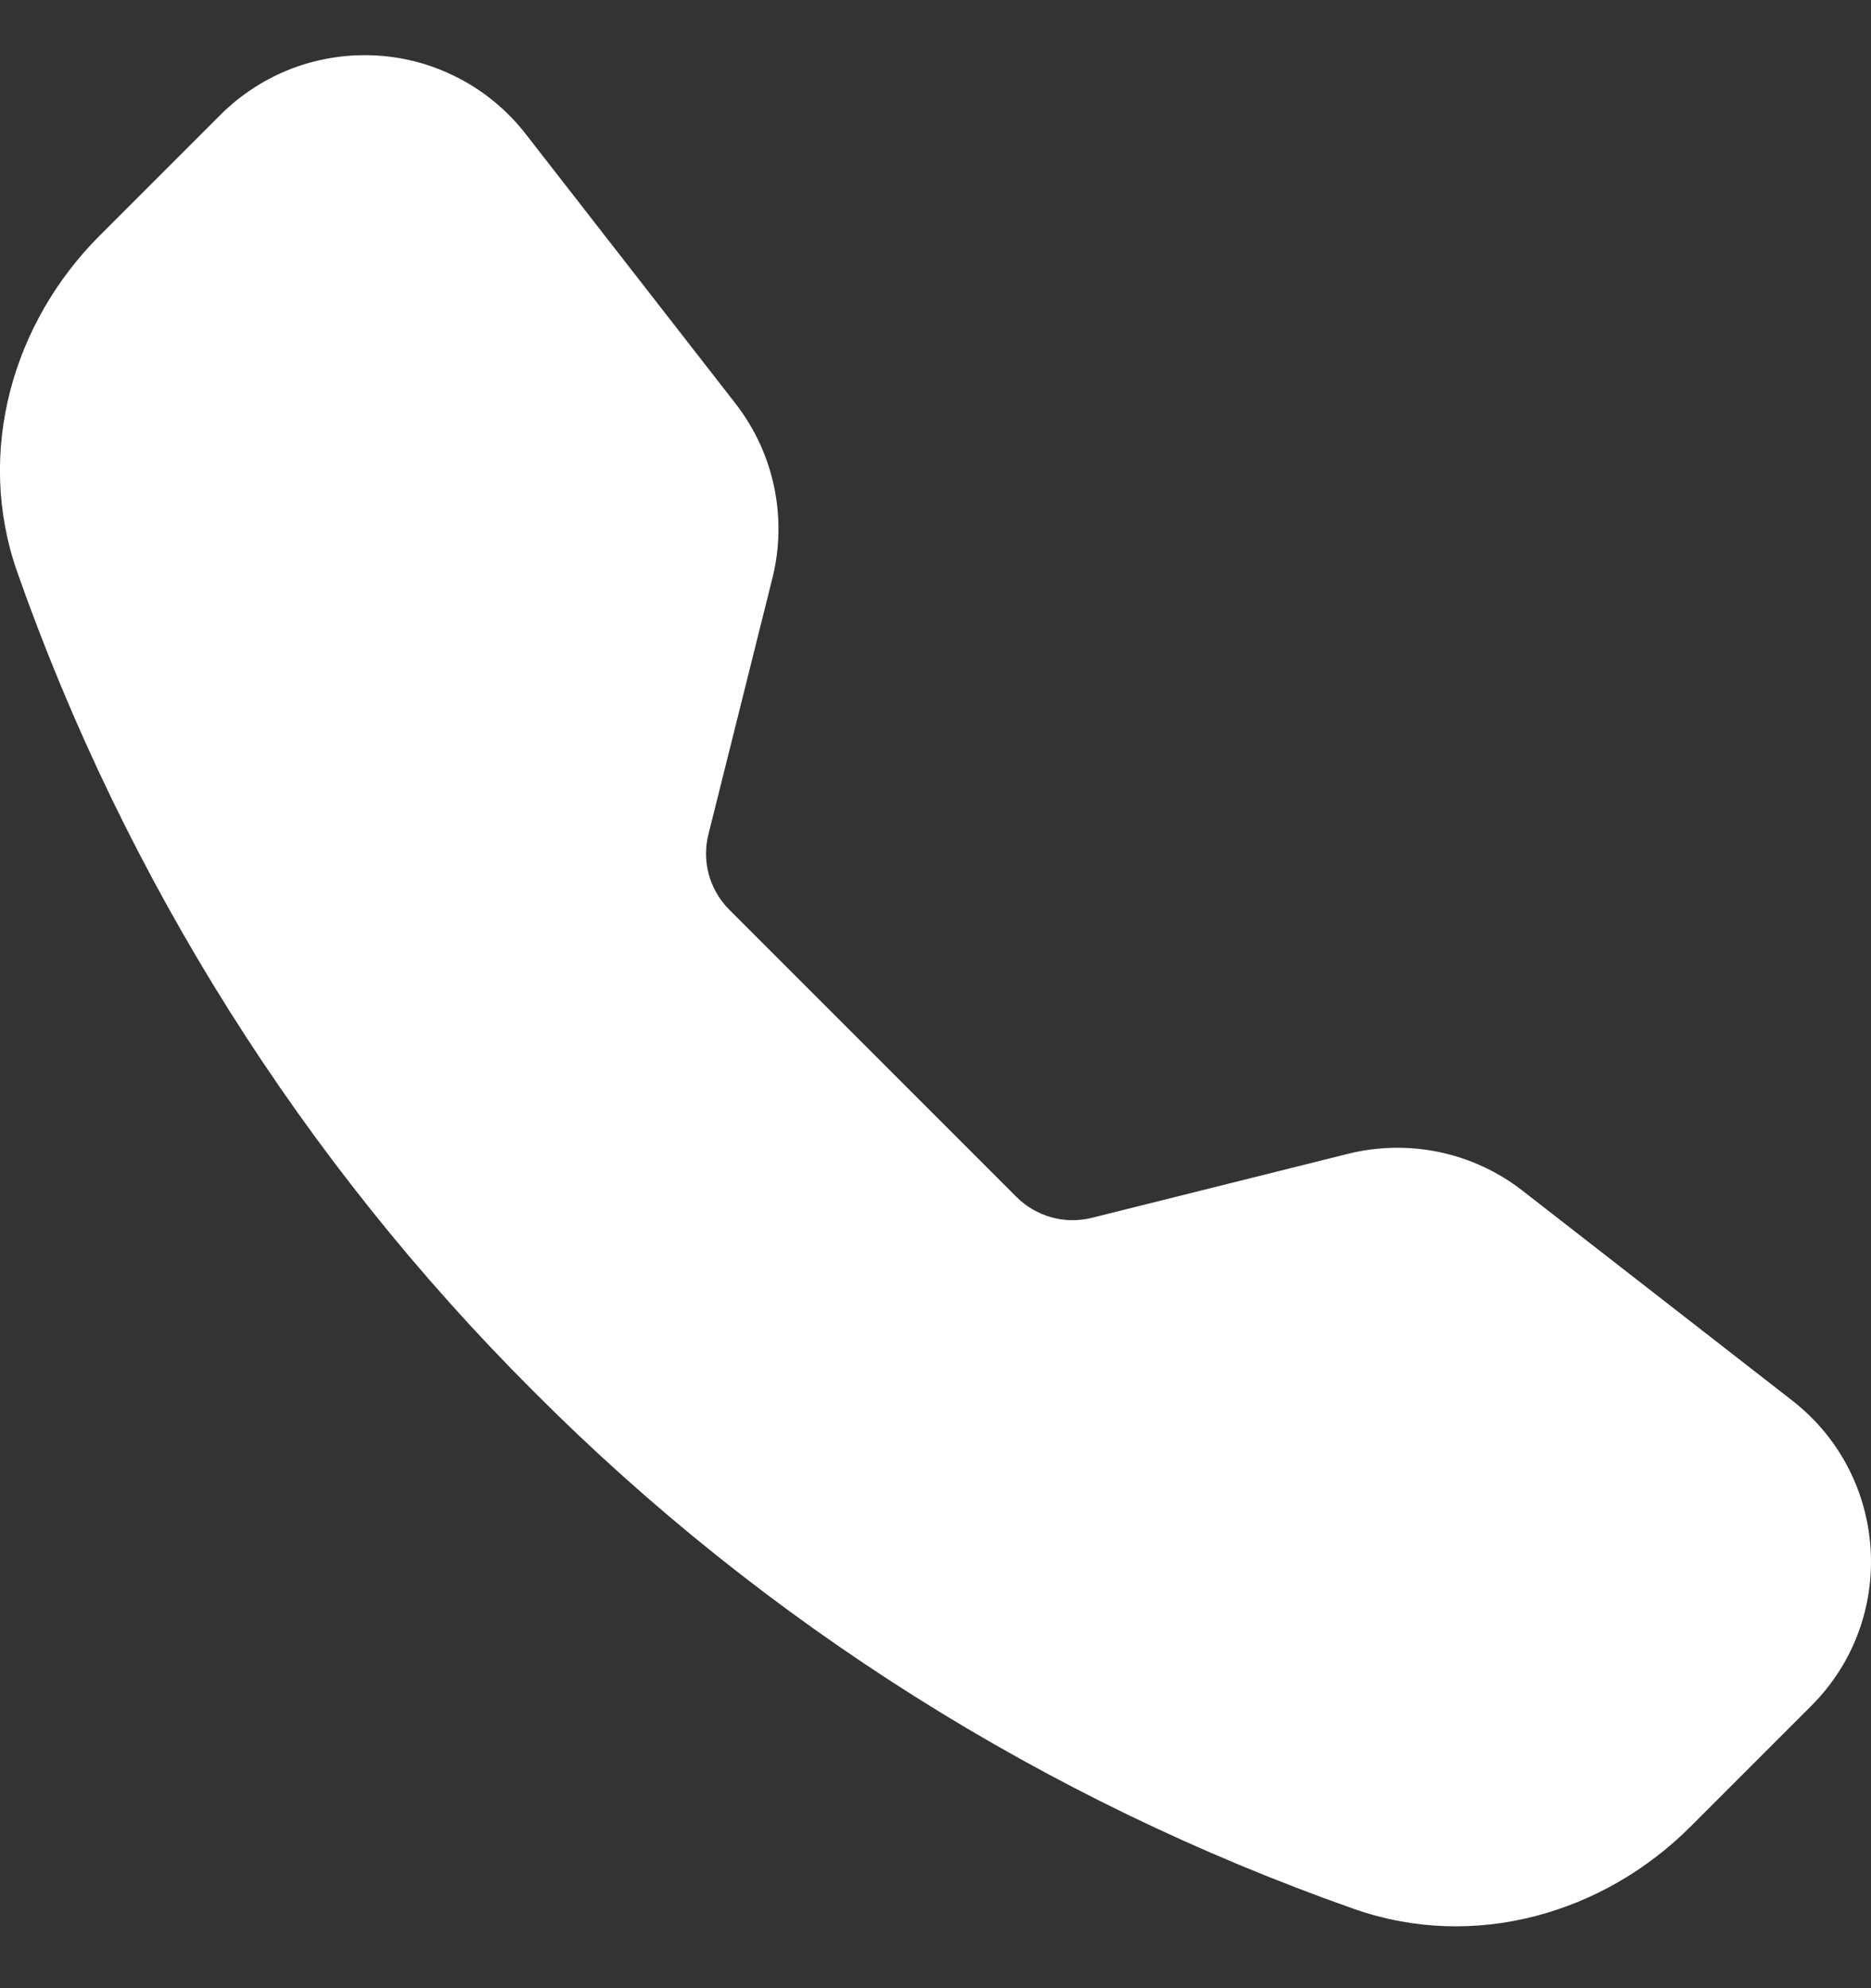
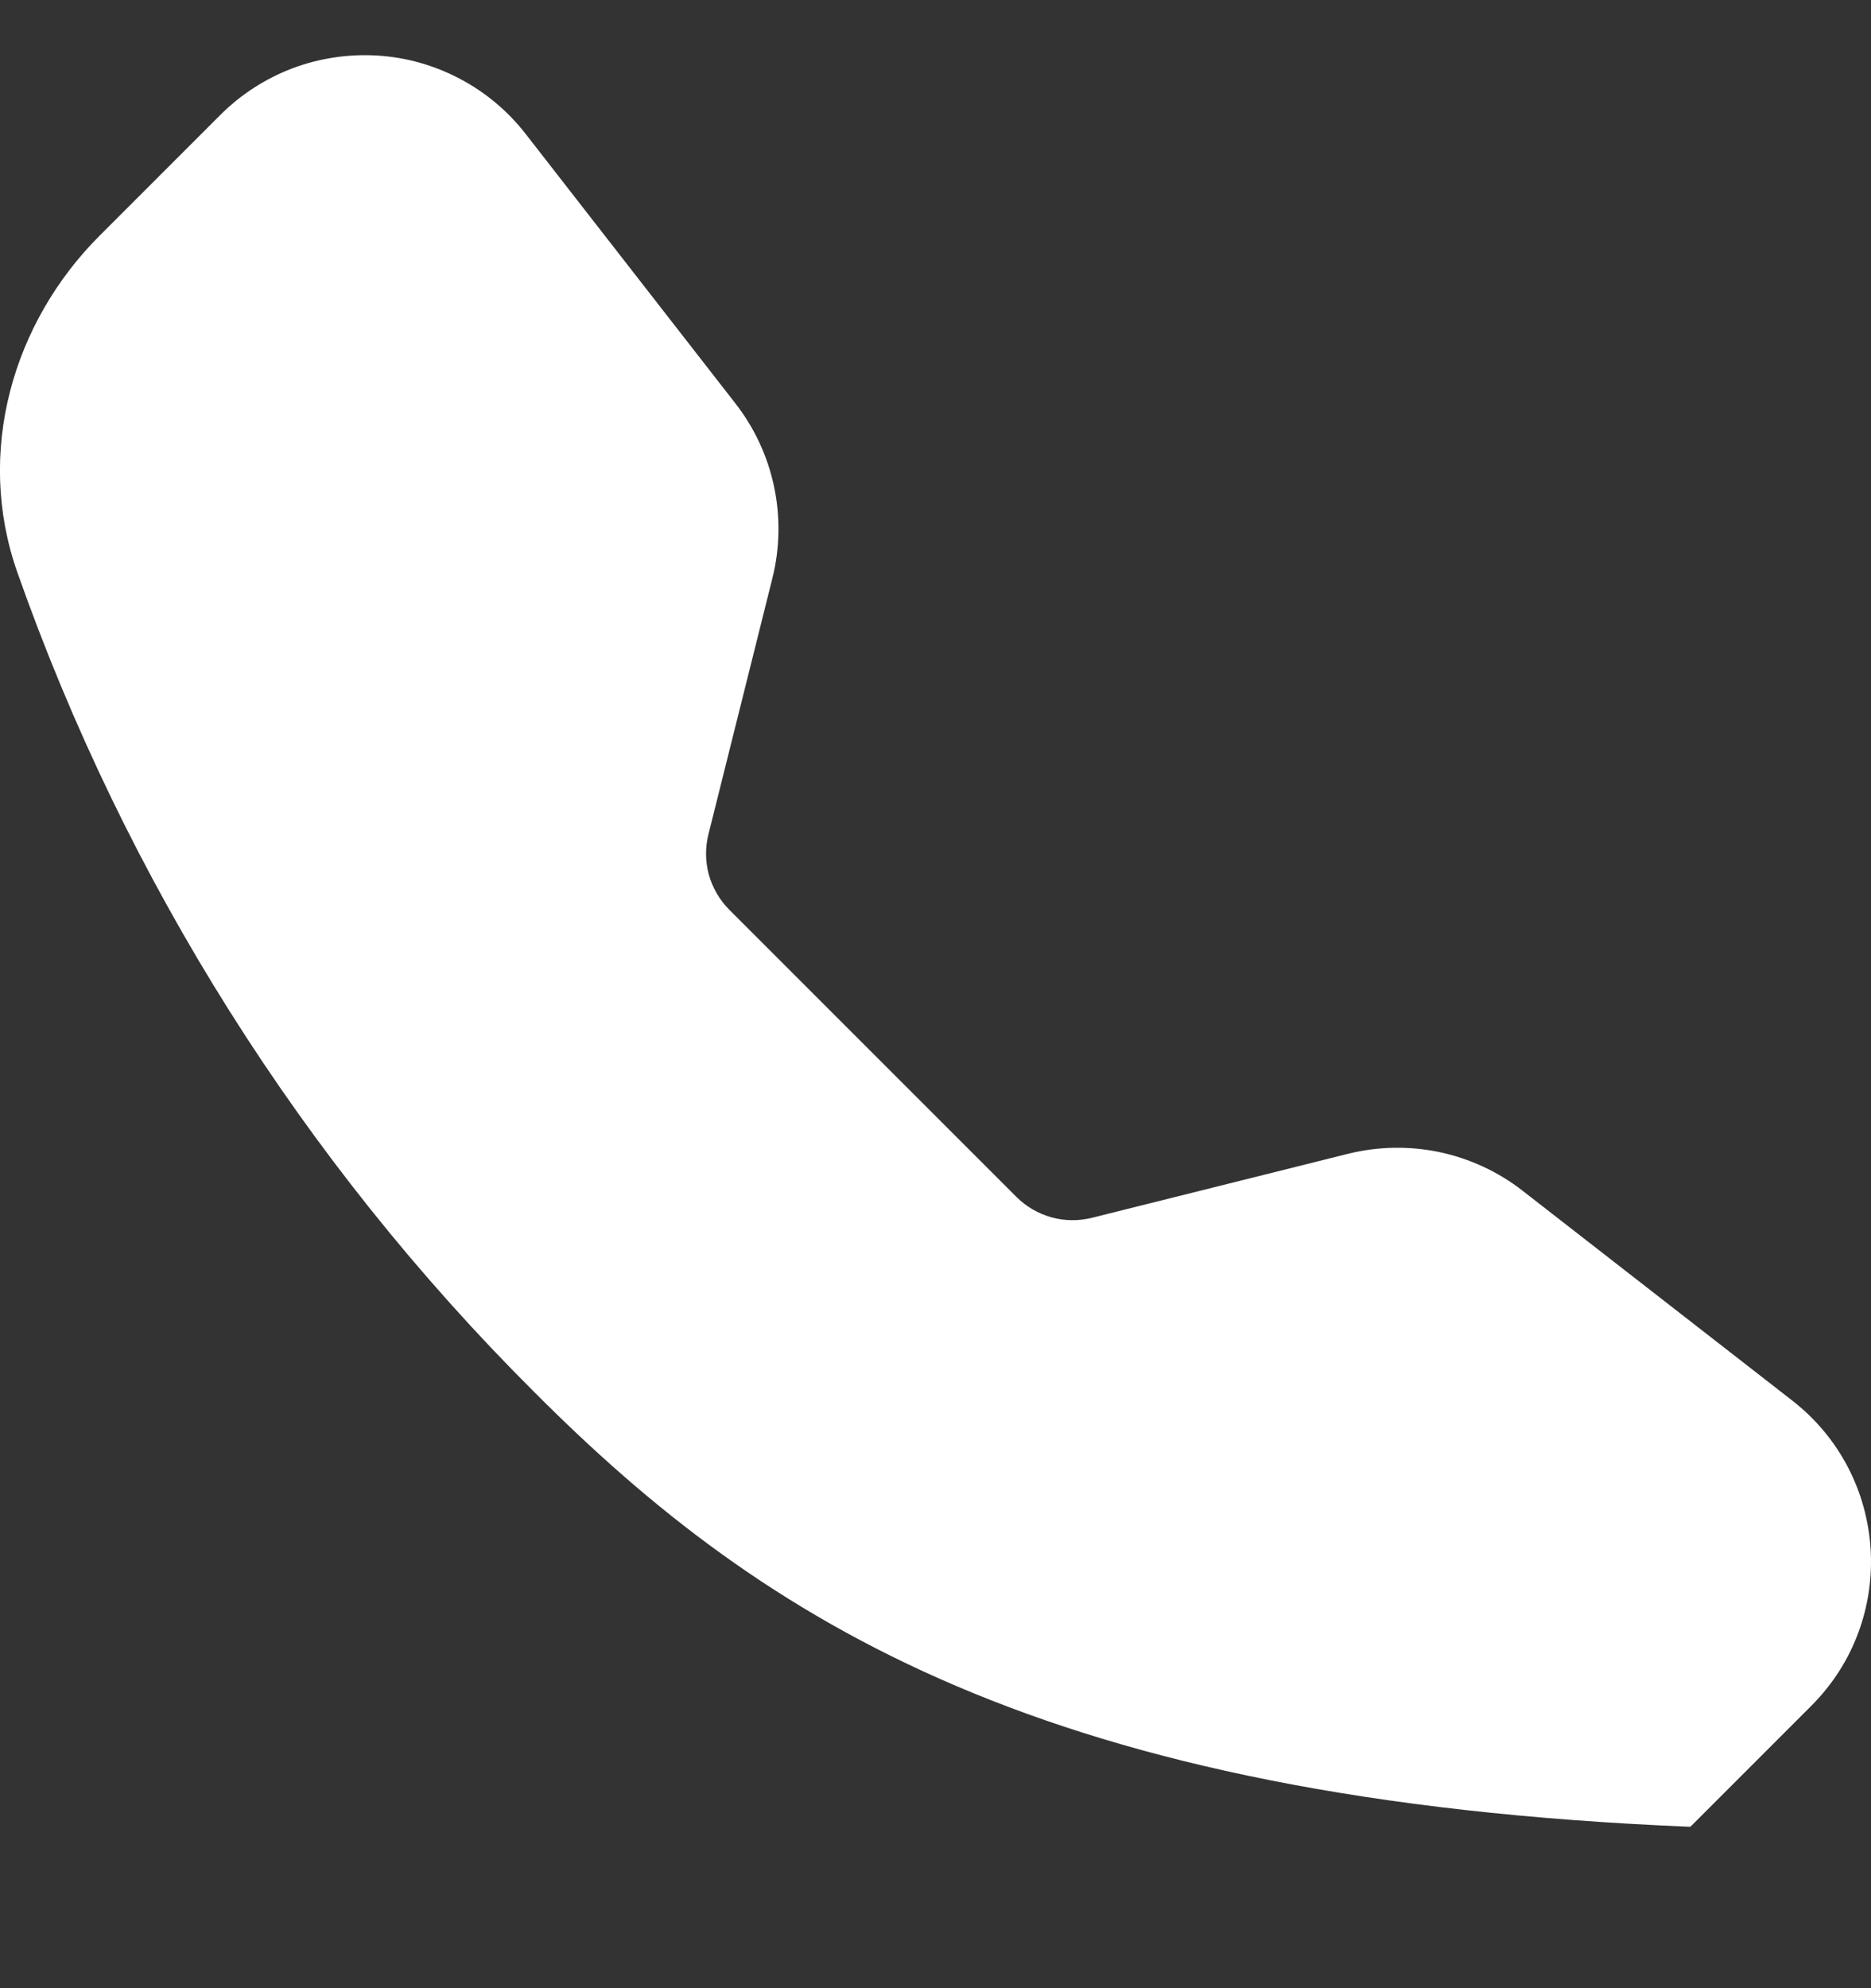
<svg xmlns="http://www.w3.org/2000/svg" width="16" height="17" viewBox="0 0 16 17" fill="none">
  <rect x="0" y="0" width="16" height="17" fill="#333333" stroke="none" />
-   <path fill-rule="evenodd" clip-rule="evenodd" d="M1.885 0.982C2.06 0.807 2.27 0.672 2.501 0.584C2.733 0.497 2.98 0.46 3.227 0.475C3.474 0.49 3.714 0.558 3.933 0.674C4.152 0.789 4.343 0.95 4.495 1.145L6.29 3.451C6.619 3.874 6.735 4.425 6.605 4.945L6.058 7.135C6.03 7.248 6.031 7.367 6.062 7.48C6.094 7.592 6.153 7.695 6.236 7.778L8.693 10.235C8.776 10.318 8.879 10.377 8.992 10.409C9.104 10.44 9.223 10.441 9.337 10.413L11.526 9.866C11.783 9.802 12.05 9.797 12.309 9.851C12.568 9.906 12.811 10.018 13.02 10.181L15.326 11.975C16.155 12.62 16.231 13.845 15.489 14.586L14.455 15.62C13.715 16.36 12.609 16.685 11.578 16.322C8.939 15.393 6.543 13.883 4.568 11.902C2.587 9.927 1.077 7.531 0.148 4.893C-0.214 3.863 0.111 2.756 0.851 2.016L1.885 0.982Z" fill="white" />
+   <path fill-rule="evenodd" clip-rule="evenodd" d="M1.885 0.982C2.06 0.807 2.27 0.672 2.501 0.584C2.733 0.497 2.98 0.46 3.227 0.475C3.474 0.49 3.714 0.558 3.933 0.674C4.152 0.789 4.343 0.95 4.495 1.145L6.29 3.451C6.619 3.874 6.735 4.425 6.605 4.945L6.058 7.135C6.03 7.248 6.031 7.367 6.062 7.48C6.094 7.592 6.153 7.695 6.236 7.778L8.693 10.235C8.776 10.318 8.879 10.377 8.992 10.409C9.104 10.44 9.223 10.441 9.337 10.413L11.526 9.866C11.783 9.802 12.05 9.797 12.309 9.851C12.568 9.906 12.811 10.018 13.02 10.181L15.326 11.975C16.155 12.62 16.231 13.845 15.489 14.586L14.455 15.62C8.939 15.393 6.543 13.883 4.568 11.902C2.587 9.927 1.077 7.531 0.148 4.893C-0.214 3.863 0.111 2.756 0.851 2.016L1.885 0.982Z" fill="white" />
</svg>